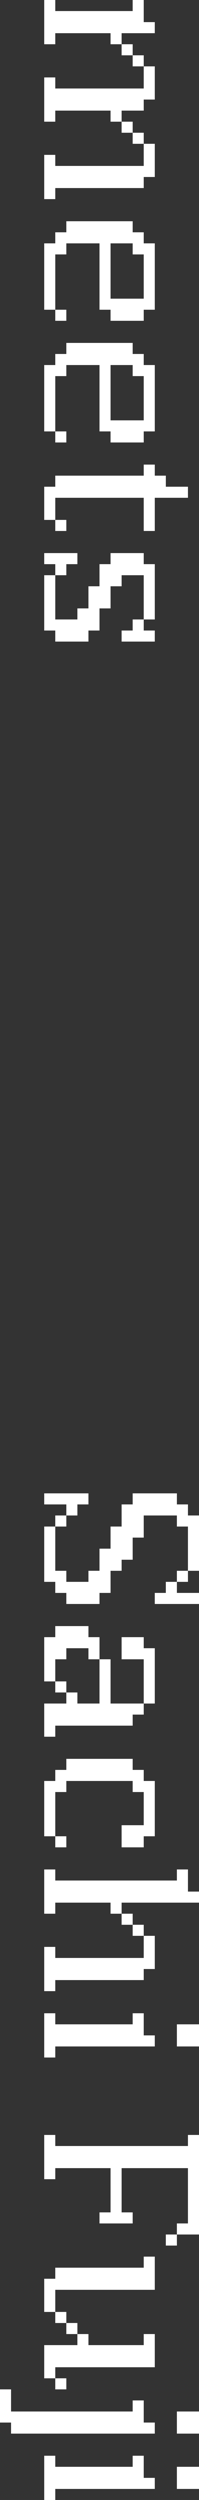
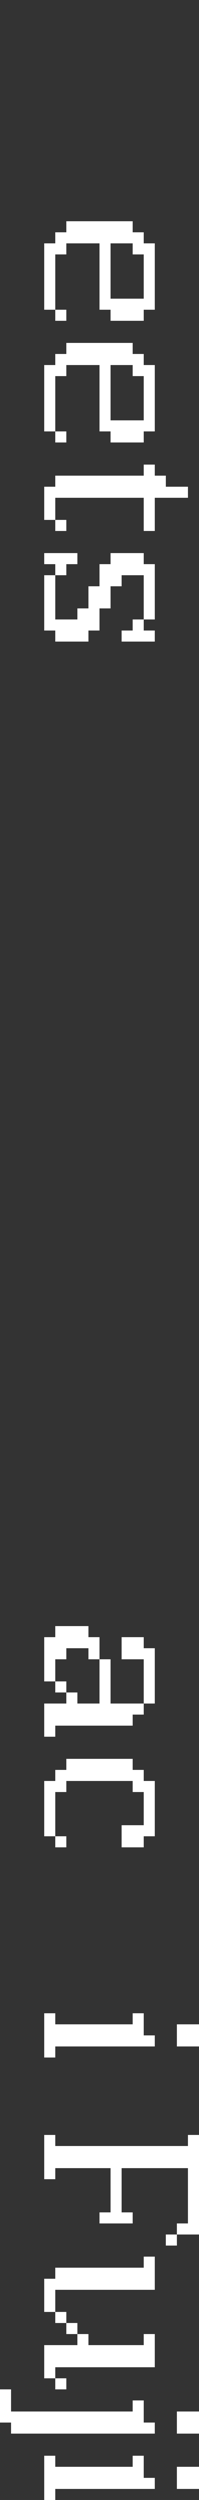
<svg xmlns="http://www.w3.org/2000/svg" id="_レイヤー_2" viewBox="0 0 27 339">
  <rect x="0" y="0" width="27" height="339" fill="#333333" stroke="none" />
  <defs>
    <style>.cls-1{fill:#fff;}</style>
  </defs>
  <g id="img">
-     <path class="cls-1" d="M7.5,1.5h10.5V0h1.5v3h1.5v1.5h-4.5v1.5h-1.5v-1.5h-7.5v1.5h-1.5V0h1.5v1.5ZM7.5,12h12v-3h1.5v4.5h-1.5v1.5h-3v1.5h-1.5v-1.5h-7.5v1.5h-1.5v-6h1.5v1.5ZM7.5,22.5h12v-3h1.5v4.5h-1.5v1.5H7.5v1.5h-1.5v-6h1.5v1.5ZM18,7.5h-1.5v-1.5h1.5v1.5ZM18,18h-1.5v-1.5h1.5v1.5ZM19.5,9h-1.5v-1.5h1.5v1.5ZM19.5,19.5h-1.5v-1.5h1.5v1.5Z" />
    <path class="cls-1" d="M9,30h9v1.5h1.5v1.5h1.5v9h-1.5v1.5h-4.5v-1.5h-1.5v-9h-4.5v1.5h-1.5v7.5h-1.5v-9h1.5v-1.5h1.5v-1.5ZM9,43.5h-1.5v-1.5h1.5v1.5ZM15,40.5h4.5v-6h-1.5v-1.5h-3v7.5Z" />
    <path class="cls-1" d="M9,46.5h9v1.5h1.5v1.5h1.5v9h-1.5v1.5h-4.5v-1.5h-1.5v-9h-4.5v1.5h-1.5v7.5h-1.5v-9h1.5v-1.5h1.5v-1.5ZM9,60h-1.5v-1.5h1.5v1.5ZM15,57h4.5v-6h-1.5v-1.5h-3v7.5Z" />
    <path class="cls-1" d="M7.5,64.5h12v-1.5h1.5v1.5h1.5v1.5h3v1.5h-4.5v4.5h-1.5v-4.5H7.5v3h-1.5v-4.5h1.5v-1.5ZM9,72h-1.5v-1.5h1.5v1.5Z" />
    <path class="cls-1" d="M10.5,84v-1.5h1.5v-3h1.5v-3h1.5v-1.5h4.5v1.5h1.5v7.5h-1.5v-6h-3v1.5h-1.5v3h-1.5v3h-1.5v1.5h-4.5v-1.5h-1.5v-7.5h1.5v6h3ZM9,78h-1.5v-1.5h-1.5v-1.5h4.5v1.5h-1.5v1.5ZM18,84h1.5v1.5h1.5v1.5h-4.5v-1.5h1.5v-1.5Z" />
-     <path class="cls-1" d="M7.5,213h1.5v1.5h3v-1.5h1.5v-3h1.5v-3h1.5v-3h1.5v-1.5h6v1.5h1.5v1.5h1.5v7.5h-1.5v-6h-1.5v-1.5h-4.5v3h-1.5v3h-1.5v1.5h-1.5v3h-1.5v1.5h-4.5v-1.5h-1.5v-1.5h-1.5v-7.5h1.5v6ZM10.5,205.5h-1.5v-1.5h-3v-1.5h6v1.5h-1.5v1.5ZM9,207h-1.5v-1.5h1.5v1.5ZM22.5,214.5h1.5v1.5h3v1.5h-6v-1.5h1.5v-1.5ZM25.5,214.5h-1.5v-1.5h1.5v1.5Z" />
    <path class="cls-1" d="M7.5,220.5h4.5v1.5h1.5v3h-1.5v-1.5h-3v1.5h-1.5v3h-1.5v-6h1.5v-1.5ZM15,231h4.5v1.5h-1.5v1.5H7.5v1.5h-1.5v-4.5h3v-1.5h1.5v1.5h3v-6h1.5v6ZM9,229.5h-1.5v-1.5h1.5v1.5ZM19.5,223.5h1.5v7.5h-1.5v-6h-3v-3h3v1.5Z" />
    <path class="cls-1" d="M9,238.5h9v1.5h1.5v1.5h1.5v7.5h-1.5v1.5h-3v-3h3v-4.5h-1.5v-1.5h-9v1.5h-1.5v6h-1.5v-7.5h1.5v-1.5h1.5v-1.5ZM9,250.5h-1.5v-1.5h1.5v1.5Z" />
-     <path class="cls-1" d="M7.5,255h16.5v-1.5h1.5v3h1.5v1.5h-10.5v1.5h-1.5v-1.5h-7.5v1.5h-1.5v-6h1.5v1.5ZM7.5,265.5h12v-3h1.5v4.5h-1.5v1.5H7.5v1.5h-1.5v-6h1.5v1.5ZM18,261h-1.5v-1.5h1.5v1.5ZM19.5,262.5h-1.5v-1.5h1.5v1.5Z" />
-     <path class="cls-1" d="M7.5,274.5h10.5v-1.5h1.5v3h1.5v1.5H7.5v1.5h-1.5v-6h1.5v1.5ZM27,277.5h-3v-3h3v3Z" />
+     <path class="cls-1" d="M7.5,274.5h10.5v-1.5h1.5v3h1.5v1.5H7.5v1.5h-1.5v-6h1.5v1.5M27,277.5h-3v-3h3v3Z" />
    <path class="cls-1" d="M7.5,291h18v-1.5h1.5v13.5h-3v-1.5h1.5v-7.5h-9v6h1.5v1.5h-4.5v-1.5h1.5v-6h-7.5v1.5h-1.5v-6h1.5v1.5ZM24,304.5h-1.5v-1.5h1.5v1.5Z" />
    <path class="cls-1" d="M7.5,307.5h12v-1.5h1.5v4.5H7.5v3h-1.5v-4.5h1.5v-1.5ZM12,318h7.5v-1.5h1.5v4.5H7.5v1.5h-1.5v-4.5h4.5v-1.5h1.5v1.5ZM9,315h-1.5v-1.5h1.5v1.5ZM9,324h-1.5v-1.5h1.5v1.5ZM10.5,316.5h-1.5v-1.5h1.5v1.5Z" />
    <path class="cls-1" d="M1.5,327h16.5v-1.5h1.5v3h1.5v1.5H1.5v-1.5H0v-4.5h1.5v3ZM27,330h-3v-3h3v3Z" />
    <path class="cls-1" d="M7.5,334.5h10.5v-1.5h1.5v3h1.5v1.5H7.5v1.5h-1.5v-6h1.5v1.5ZM27,337.5h-3v-3h3v3Z" />
  </g>
</svg>